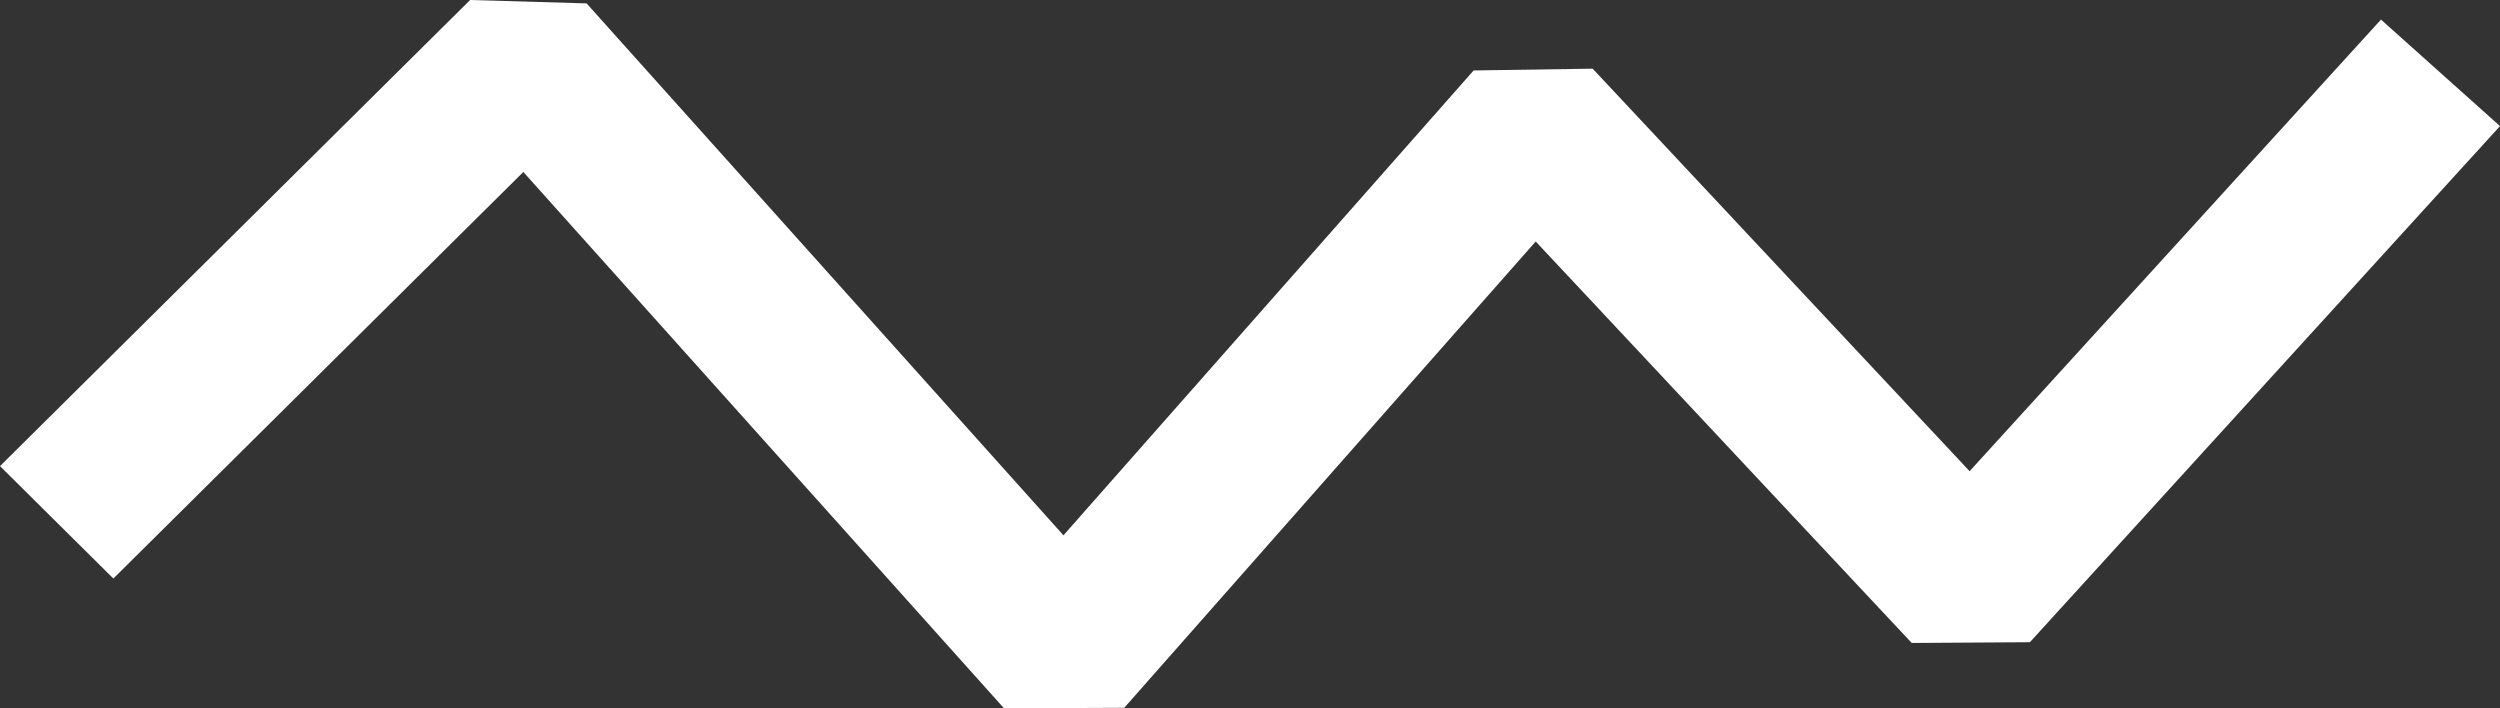
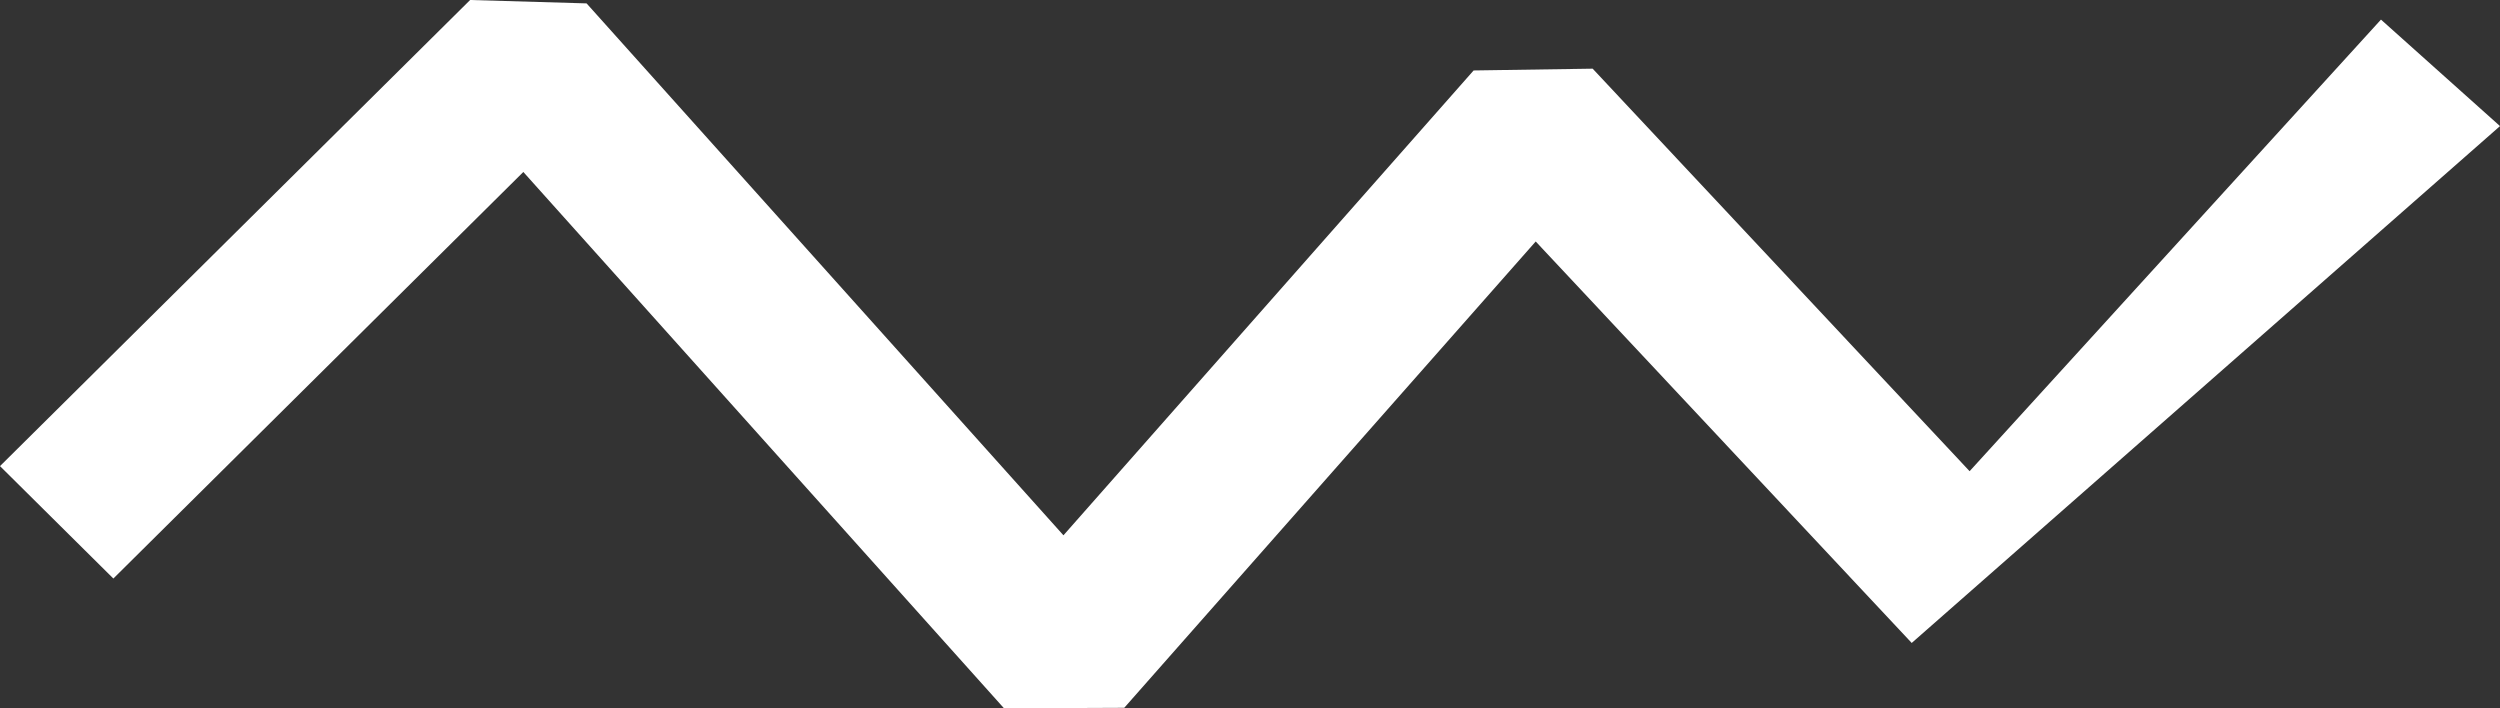
<svg xmlns="http://www.w3.org/2000/svg" width="180" height="51" viewBox="0 0 180 51" fill="none">
  <rect x="0" y="0" width="180" height="51" fill="#333333" stroke="none" />
-   <path d="M141.812 33.926L114.671 4.944L106.101 5.073L76.568 38.542L42.234 0.244L33.849 0L0 33.56L8.162 41.654L37.68 12.382L72.291 51L80.945 50.962L110.571 17.387L137.643 46.293L146.151 46.239L180 9.079L171.43 1.411L141.812 33.926Z" fill="white" />
+   <path d="M141.812 33.926L114.671 4.944L106.101 5.073L76.568 38.542L42.234 0.244L33.849 0L0 33.56L8.162 41.654L37.68 12.382L72.291 51L80.945 50.962L110.571 17.387L137.643 46.293L180 9.079L171.43 1.411L141.812 33.926Z" fill="white" />
</svg>